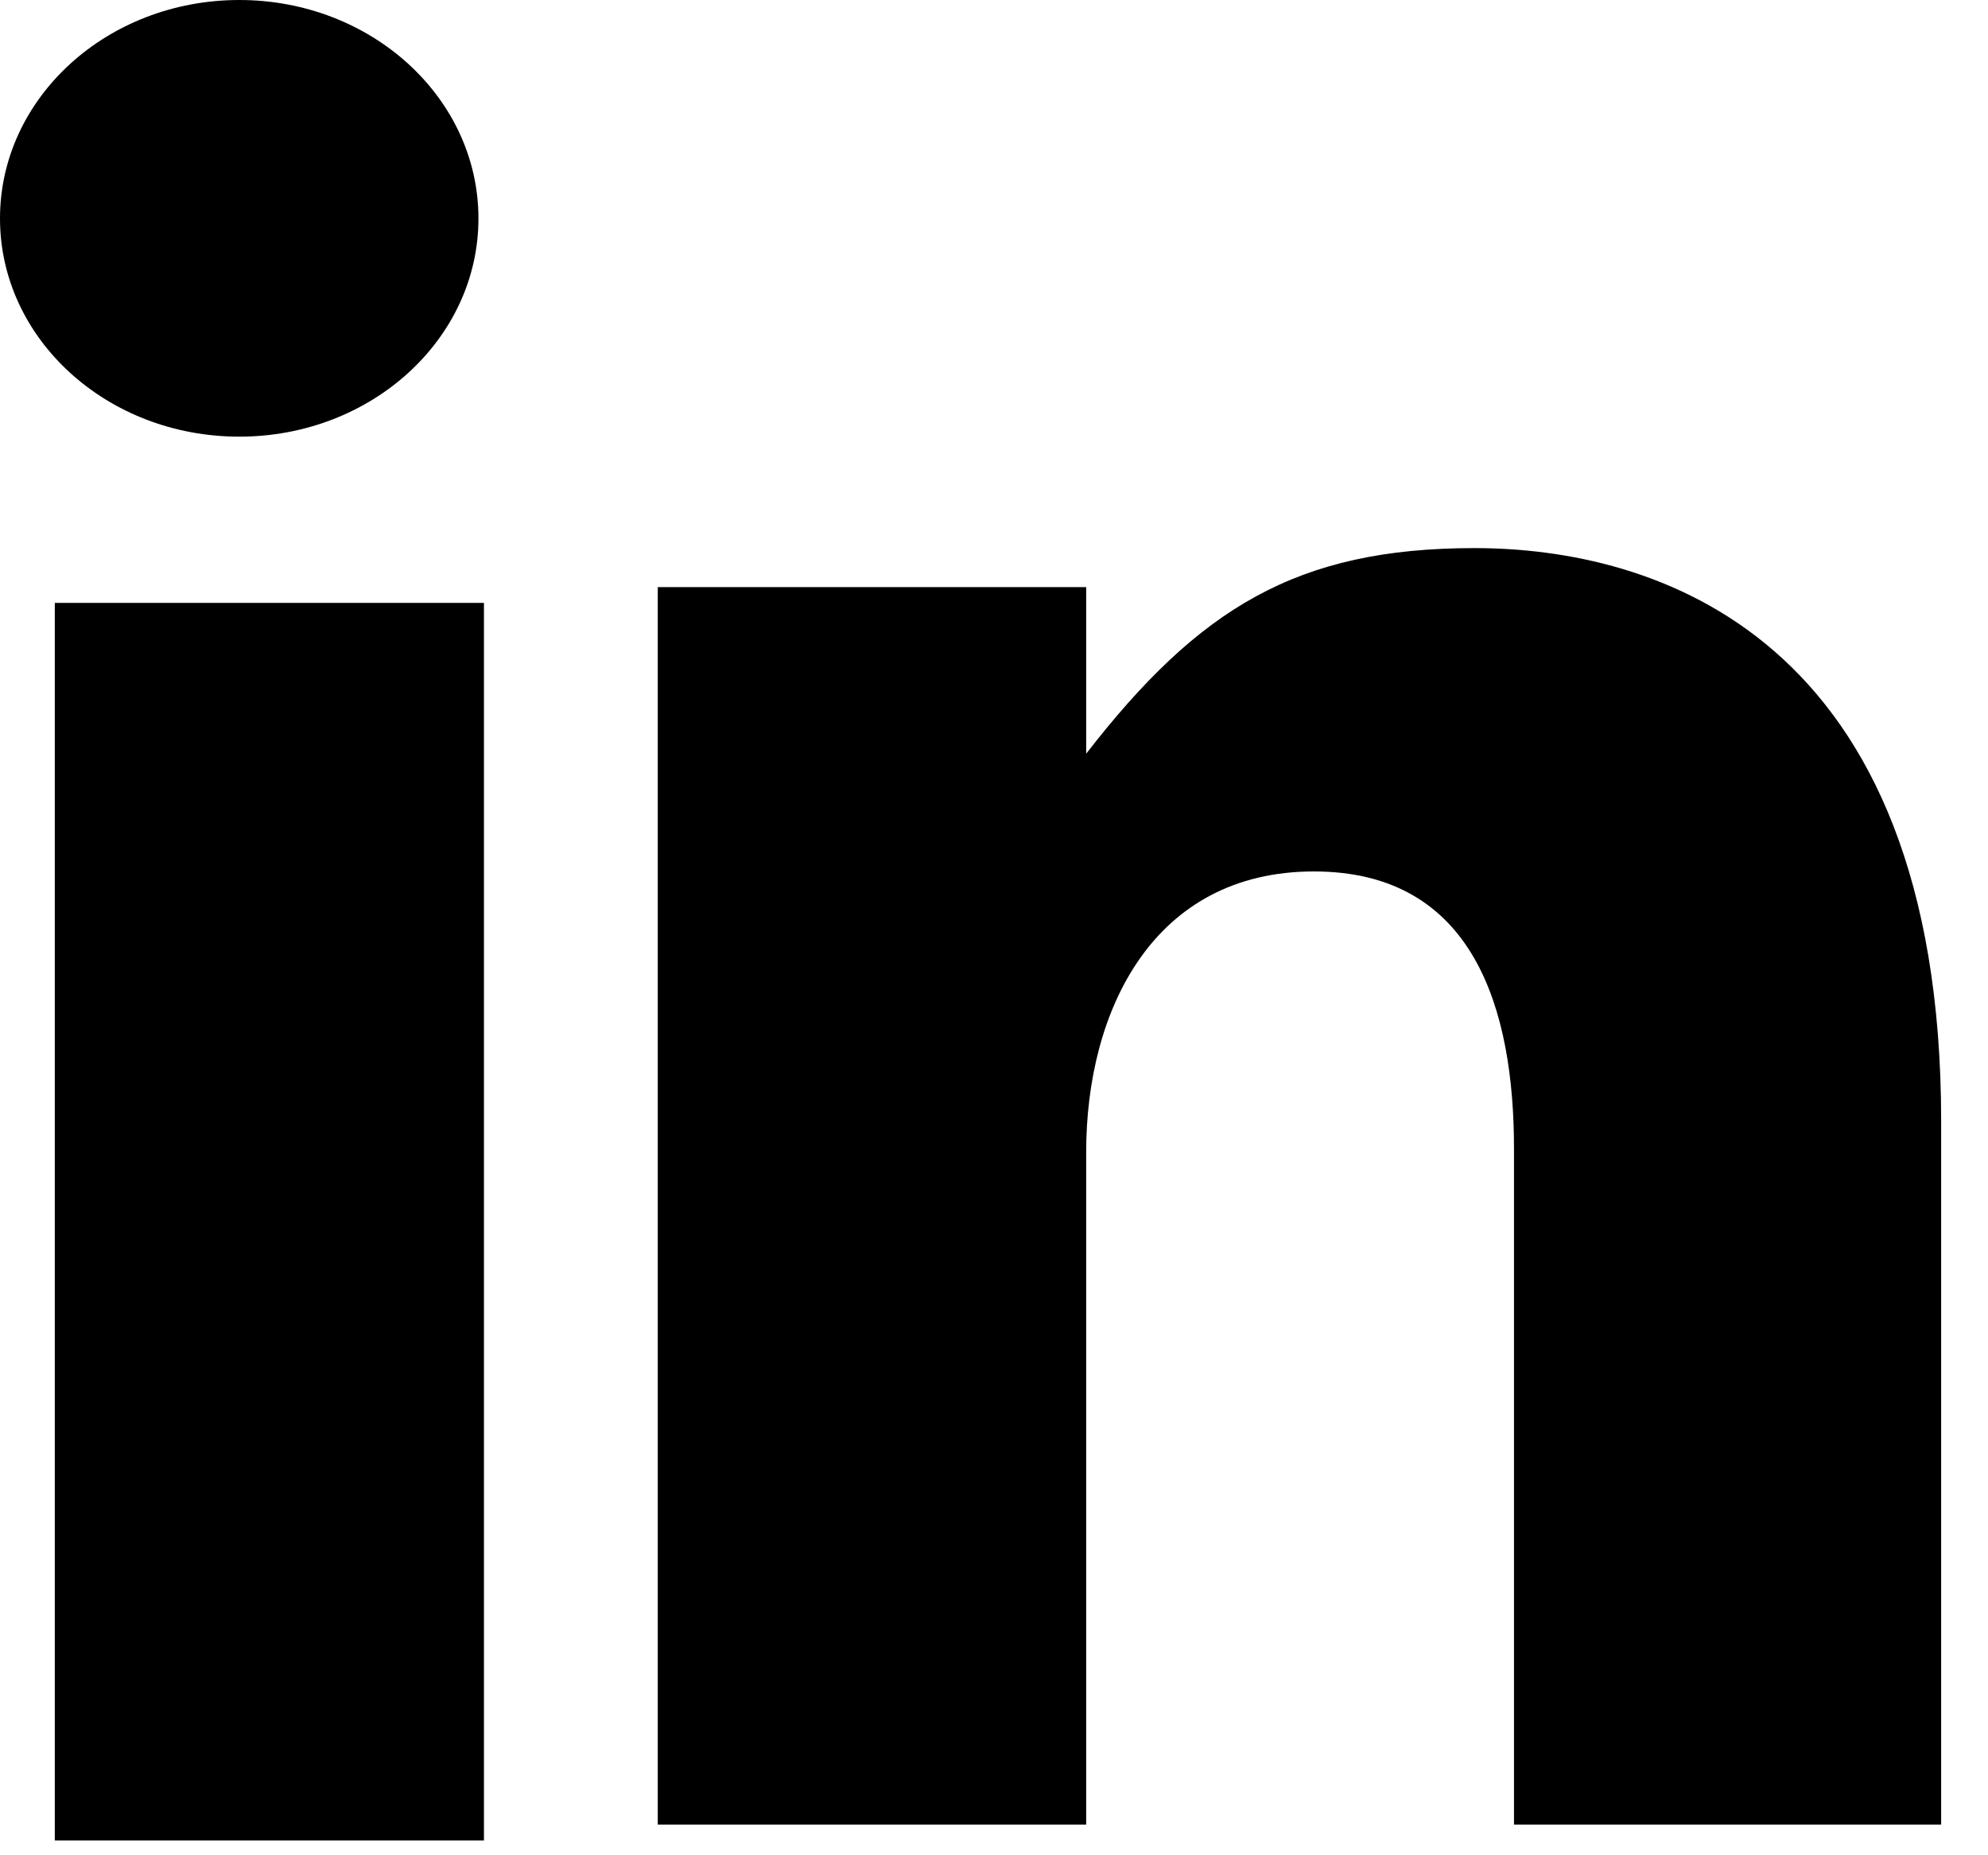
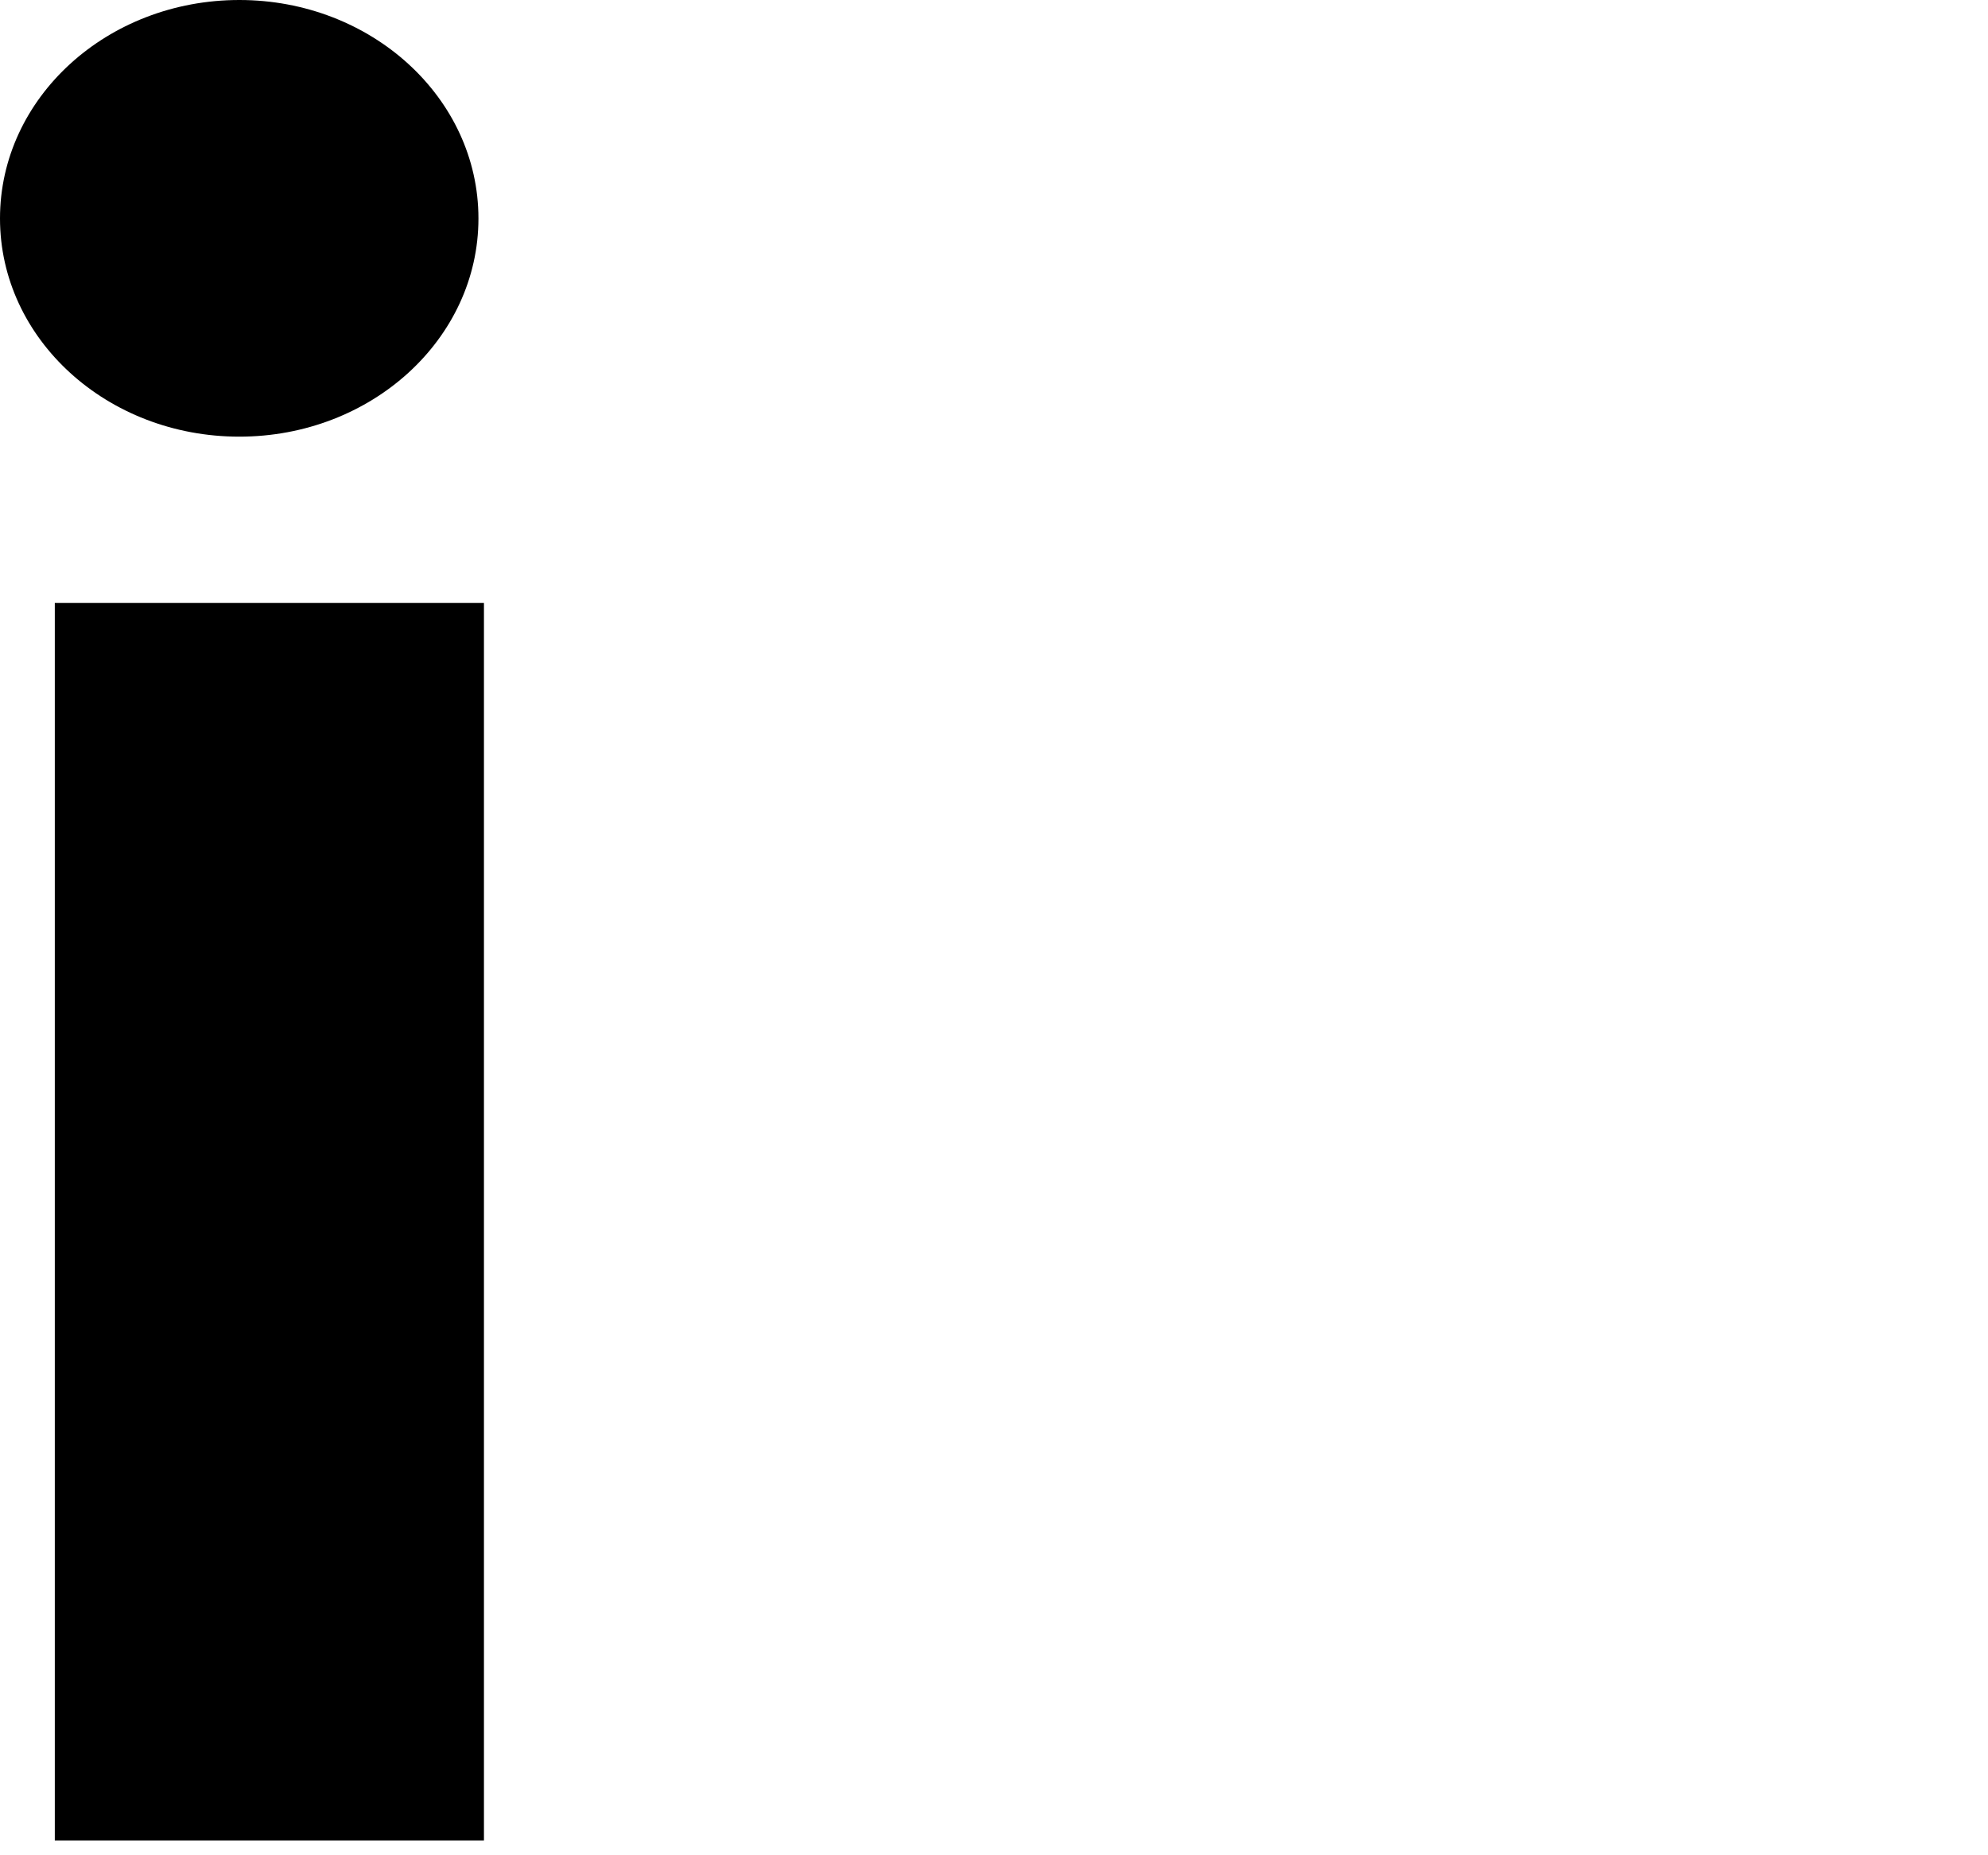
<svg xmlns="http://www.w3.org/2000/svg" width="30px" height="28px" viewBox="0 0 30 28" version="1.1">
  <title>Linkedin</title>
  <g id="Page-1" stroke="none" stroke-width="1" fill="none" fill-rule="evenodd">
    <g id="Home_mobile_v1@2x" transform="translate(-34, -8228)" fill="#000000">
      <g id="Footer" transform="translate(0, 8096)">
        <g id="Linkedin" transform="translate(34, 132)">
          <path d="M3.611,6.59 C5.604,6.59 7.22,5.117 7.22,3.297 C7.22,1.476 5.604,0 3.611,0 C1.616,0 0,1.476 0,3.297 C0,5.117 1.616,6.59 3.611,6.59" id="Fill-182" />
          <polygon id="Fill-183" points="0.827 27.776 7.303 27.776 7.303 9.099 0.827 9.099" />
-           <path d="M16.391,17.388 C16.391,15.246 17.405,13.152 19.828,13.152 C22.251,13.152 22.847,15.246 22.847,17.337 L22.847,27.537 L29.293,27.537 L29.293,16.92 C29.293,9.544 24.933,8.272 22.251,8.272 C19.571,8.272 18.093,9.179 16.391,11.375 L16.391,8.861 L9.926,8.861 L9.926,27.537 L16.391,27.537 L16.391,17.388 Z" id="Fill-184" />
        </g>
      </g>
    </g>
  </g>
</svg>